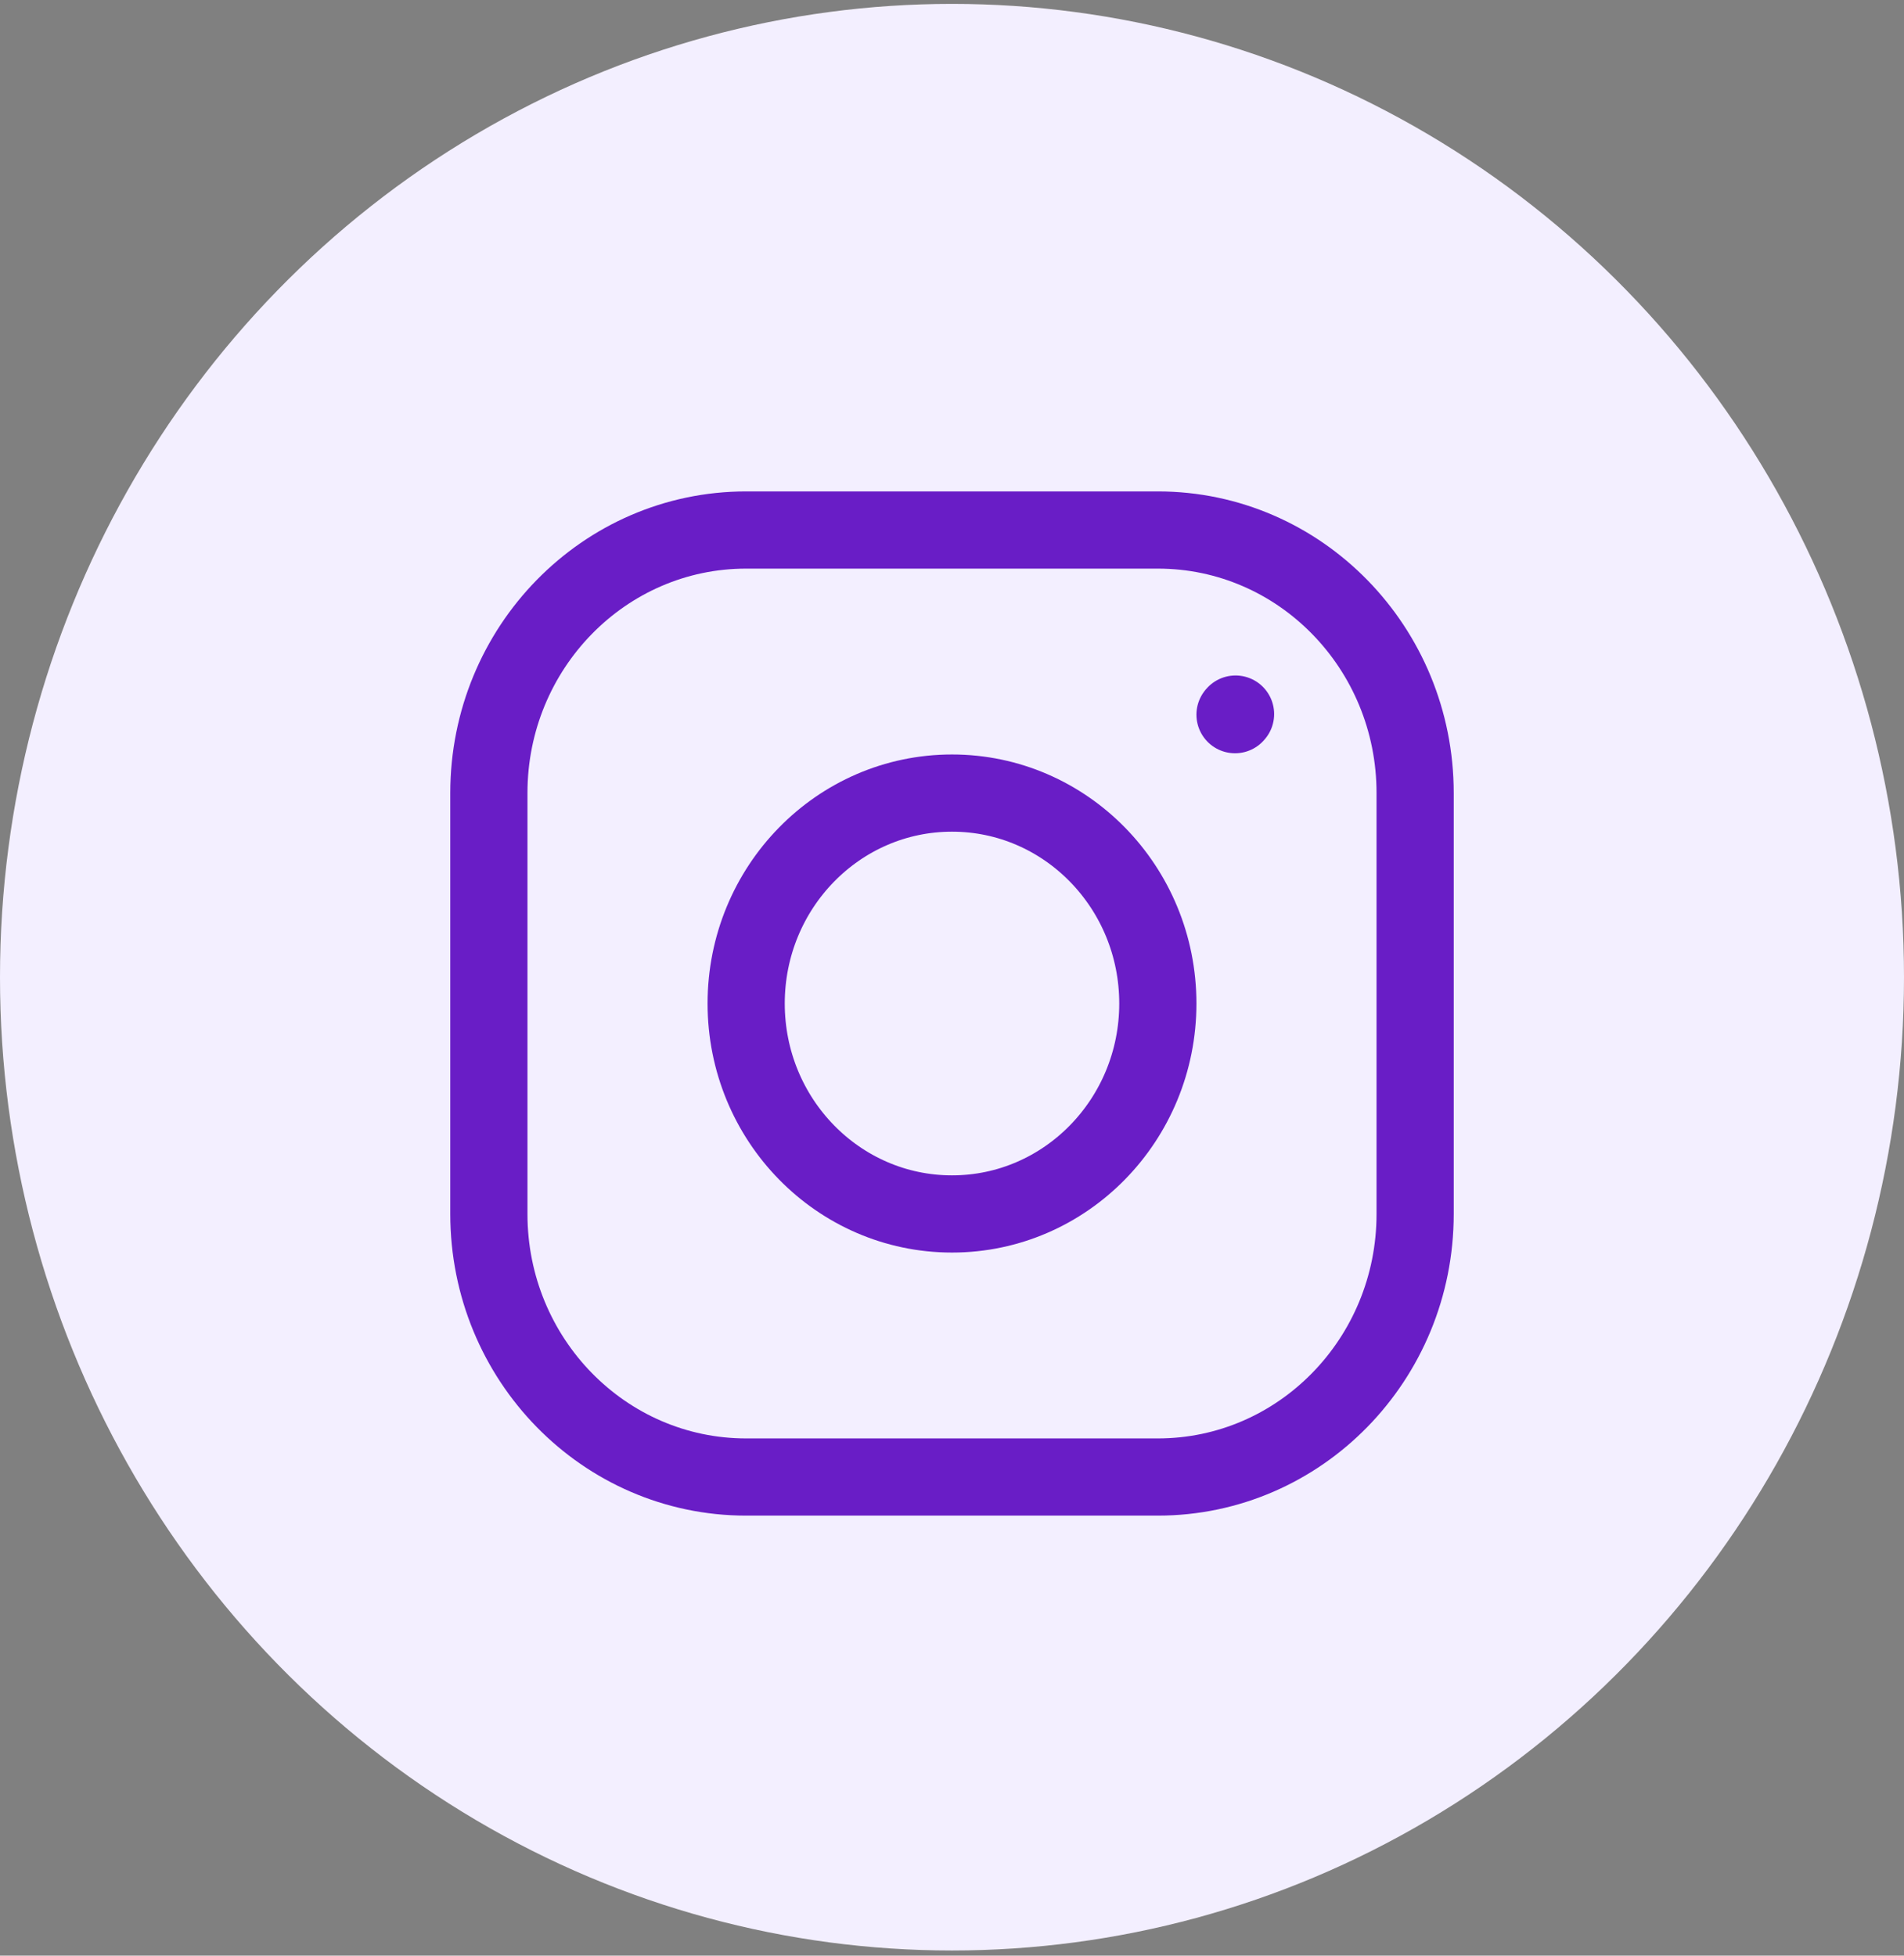
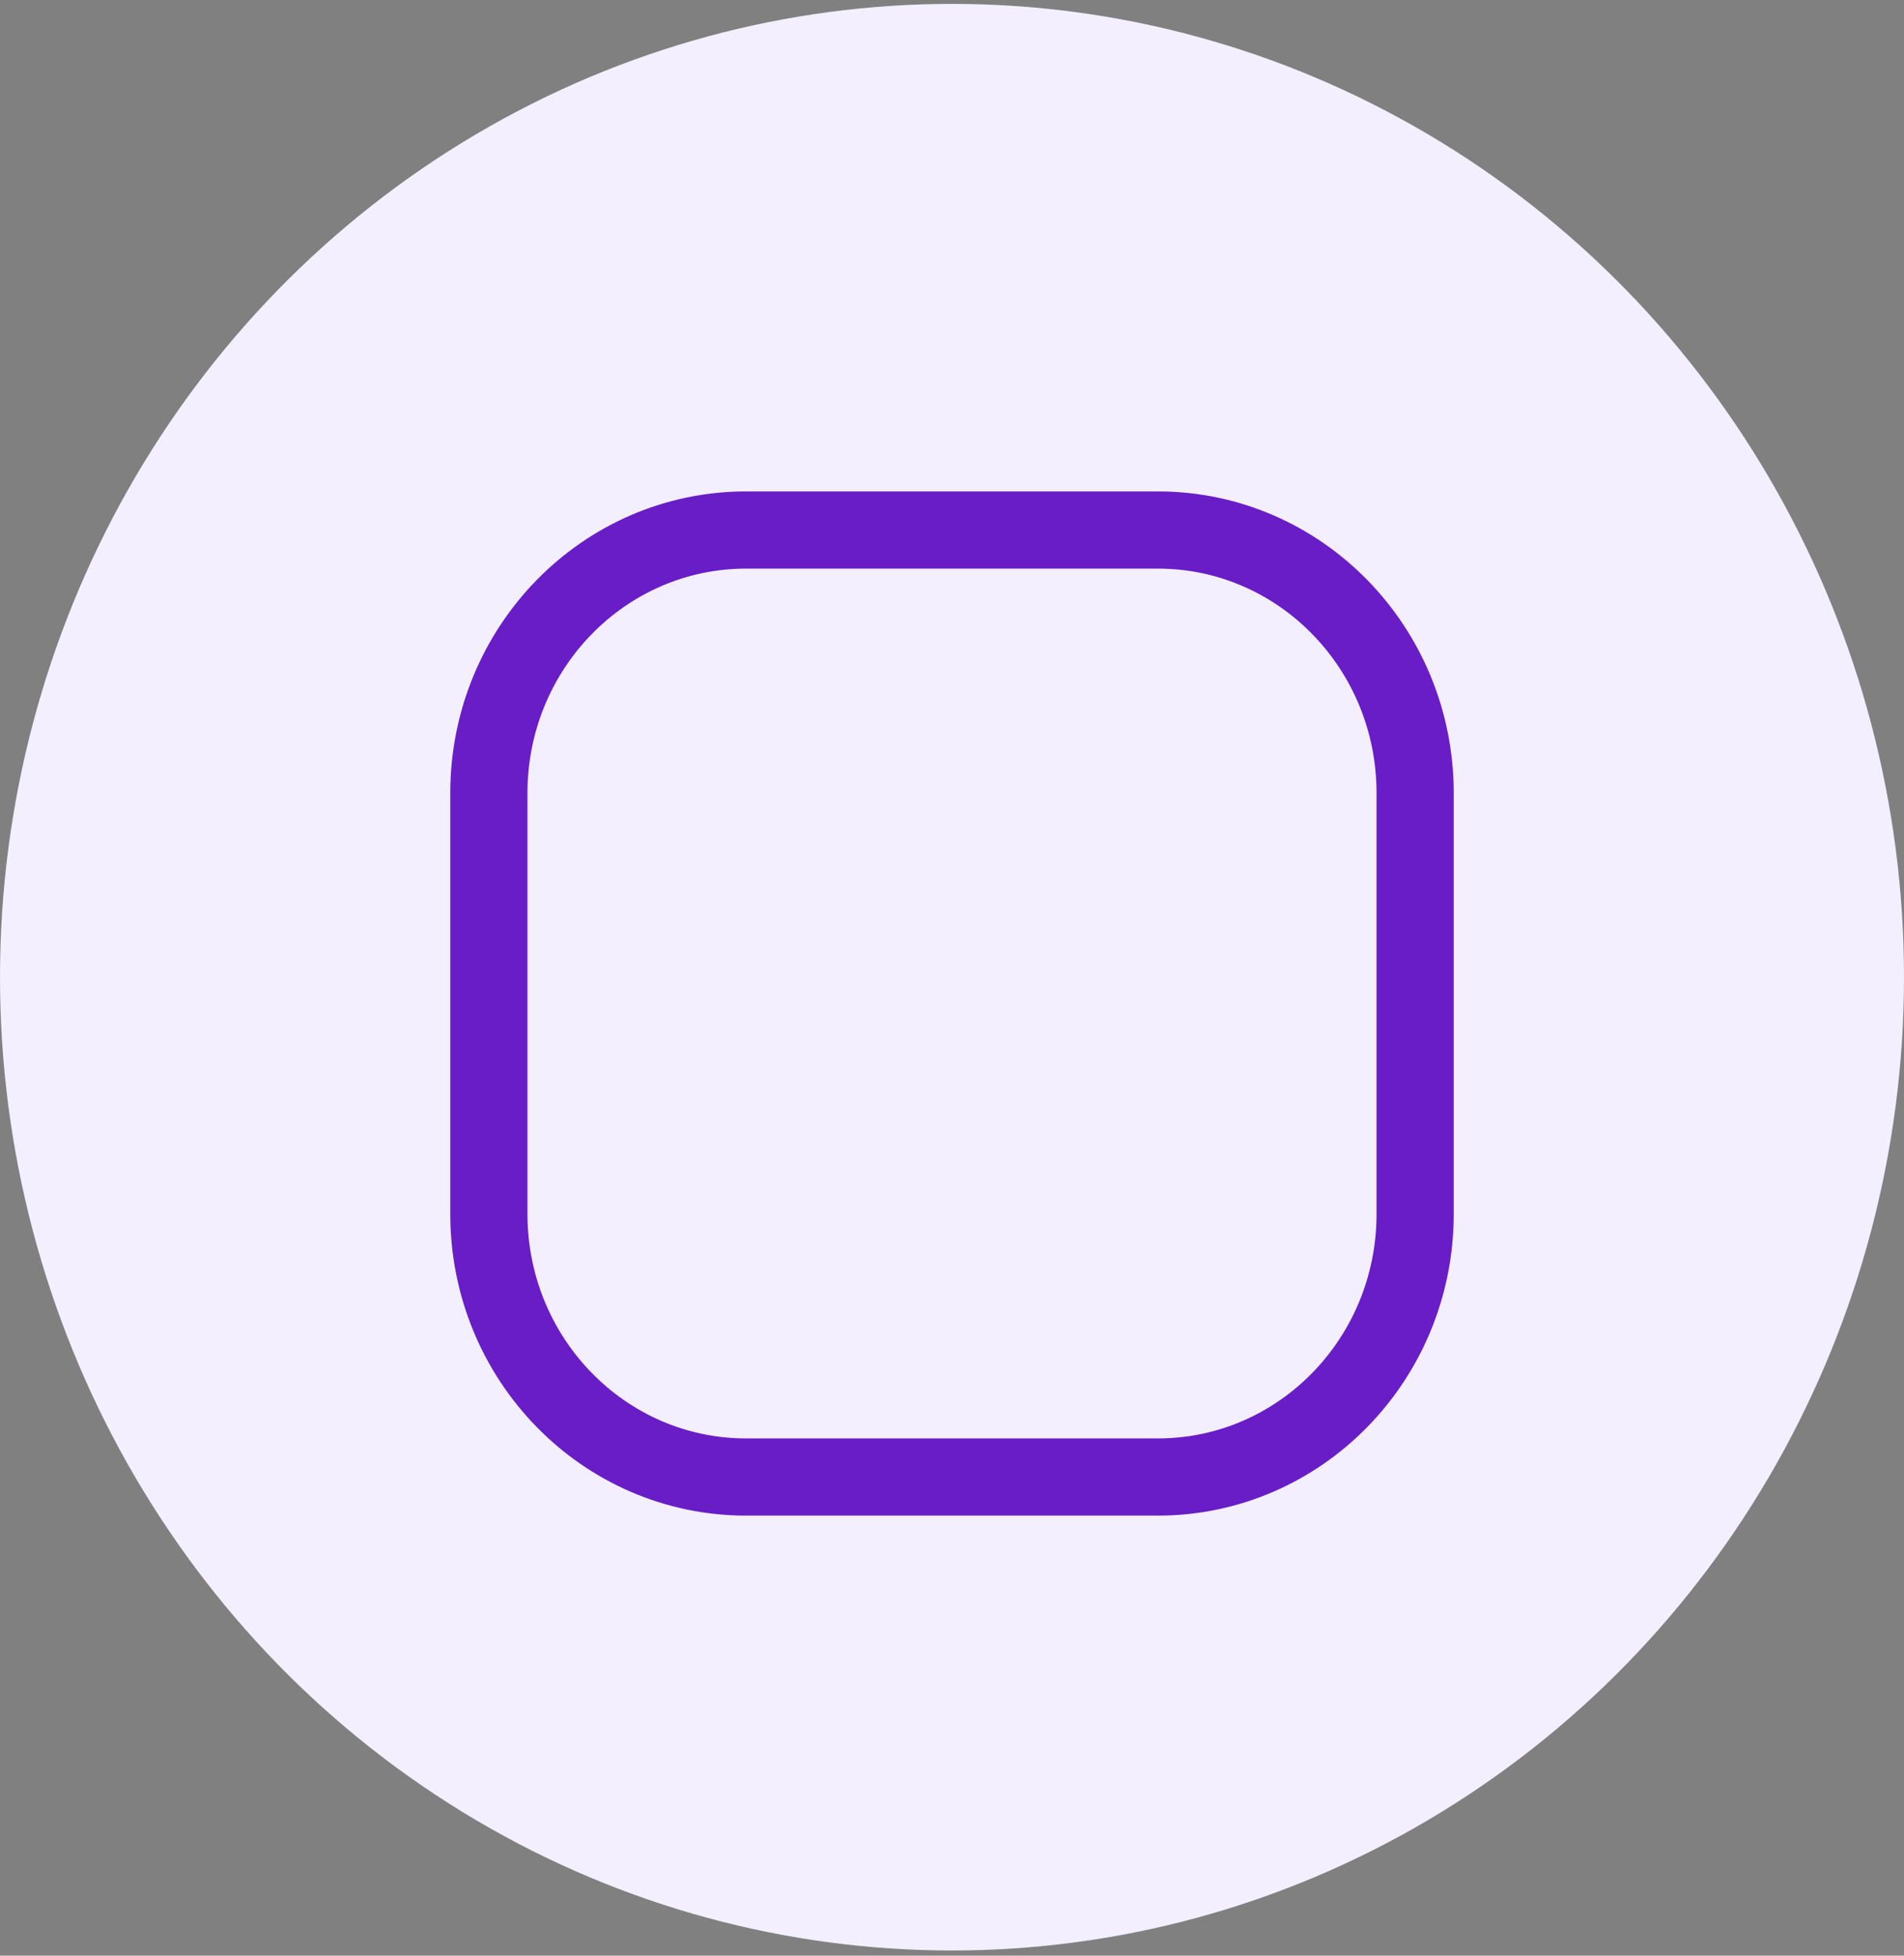
<svg xmlns="http://www.w3.org/2000/svg" width="74" height="76" viewBox="0 0 74 76" fill="none">
  <rect x="0" y="0" width="74" height="76" fill="#808080" stroke="none" />
  <ellipse cx="37" cy="37.975" rx="37" ry="37.824" fill="#F3EFFF" />
-   <path d="M37 47.176C41.418 47.176 45 43.514 45 38.998C45 34.481 41.418 30.82 37 30.82C32.582 30.82 29 34.481 29 38.998C29 43.514 32.582 47.176 37 47.176Z" stroke="#691DC6" stroke-width="3" stroke-linecap="round" stroke-linejoin="round" />
  <path d="M19 47.176V30.82C19 25.174 23.477 20.597 29 20.597H45C50.523 20.597 55 25.174 55 30.82V47.176C55 52.822 50.523 57.399 45 57.399H29C23.477 57.399 19 52.822 19 47.176Z" stroke="#691DC6" stroke-width="3" />
-   <path d="M48 27.773L48.02 27.75" stroke="#691DC6" stroke-width="3" stroke-linecap="round" stroke-linejoin="round" />
</svg>